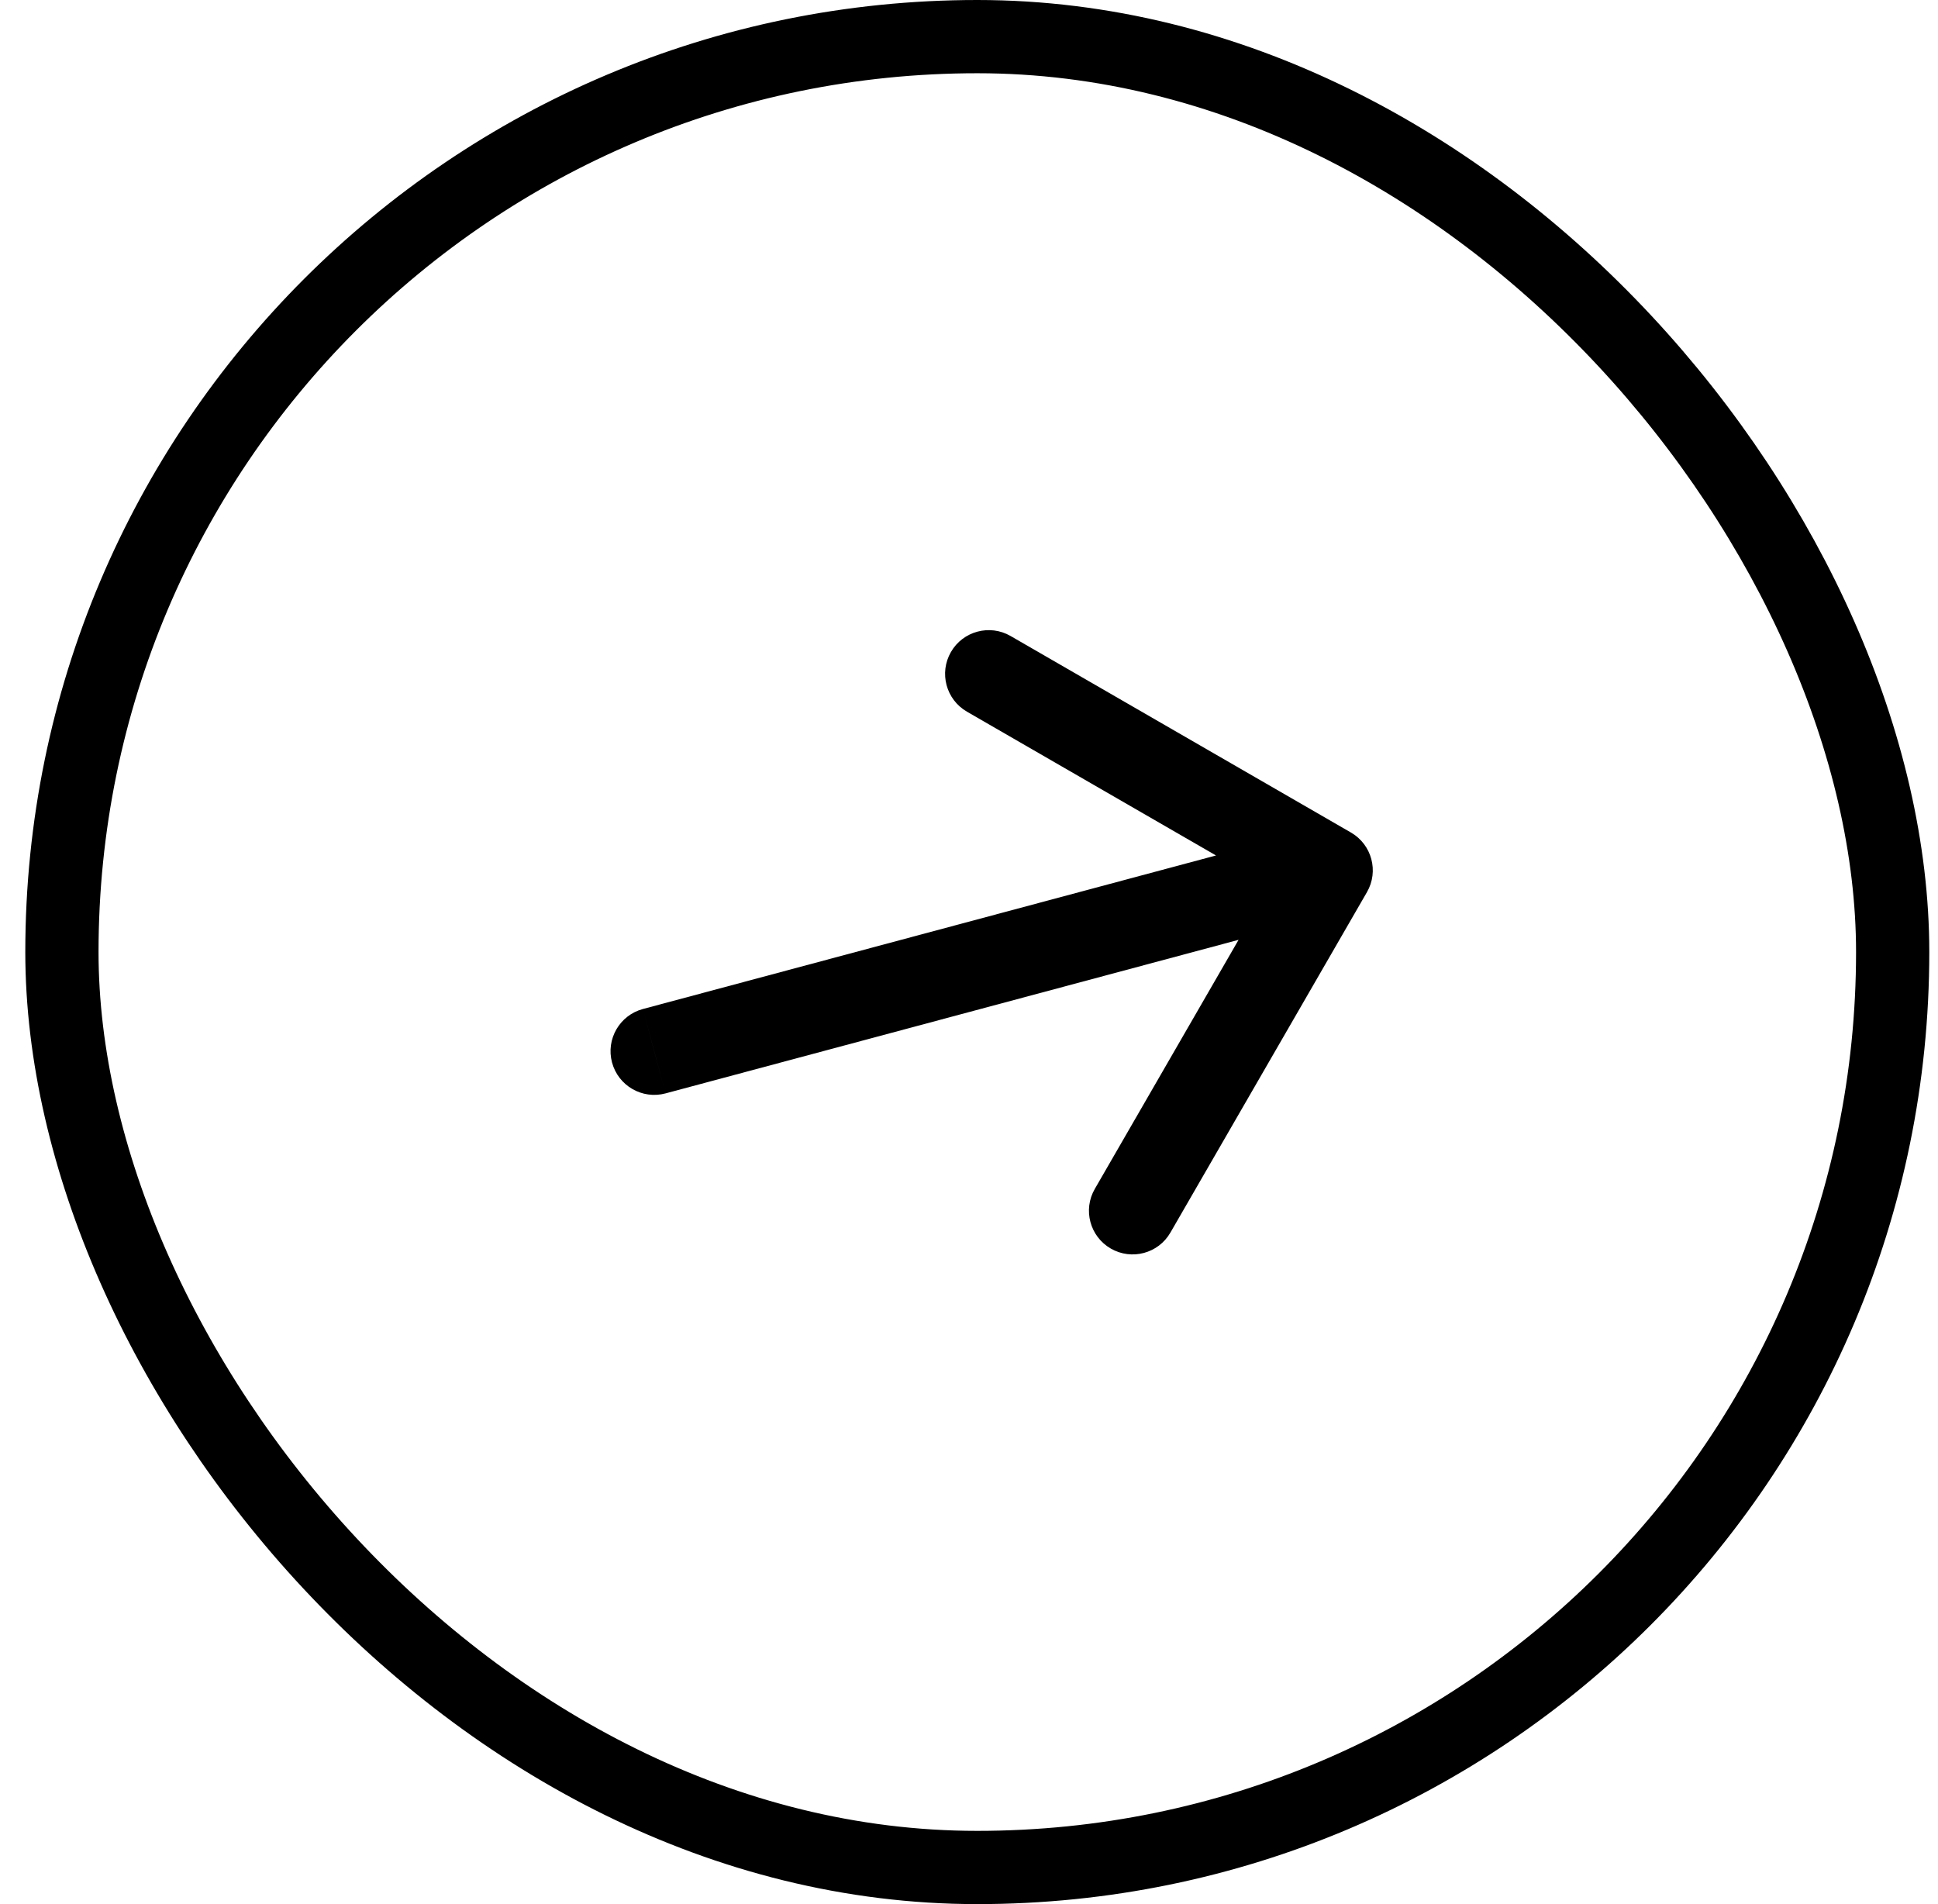
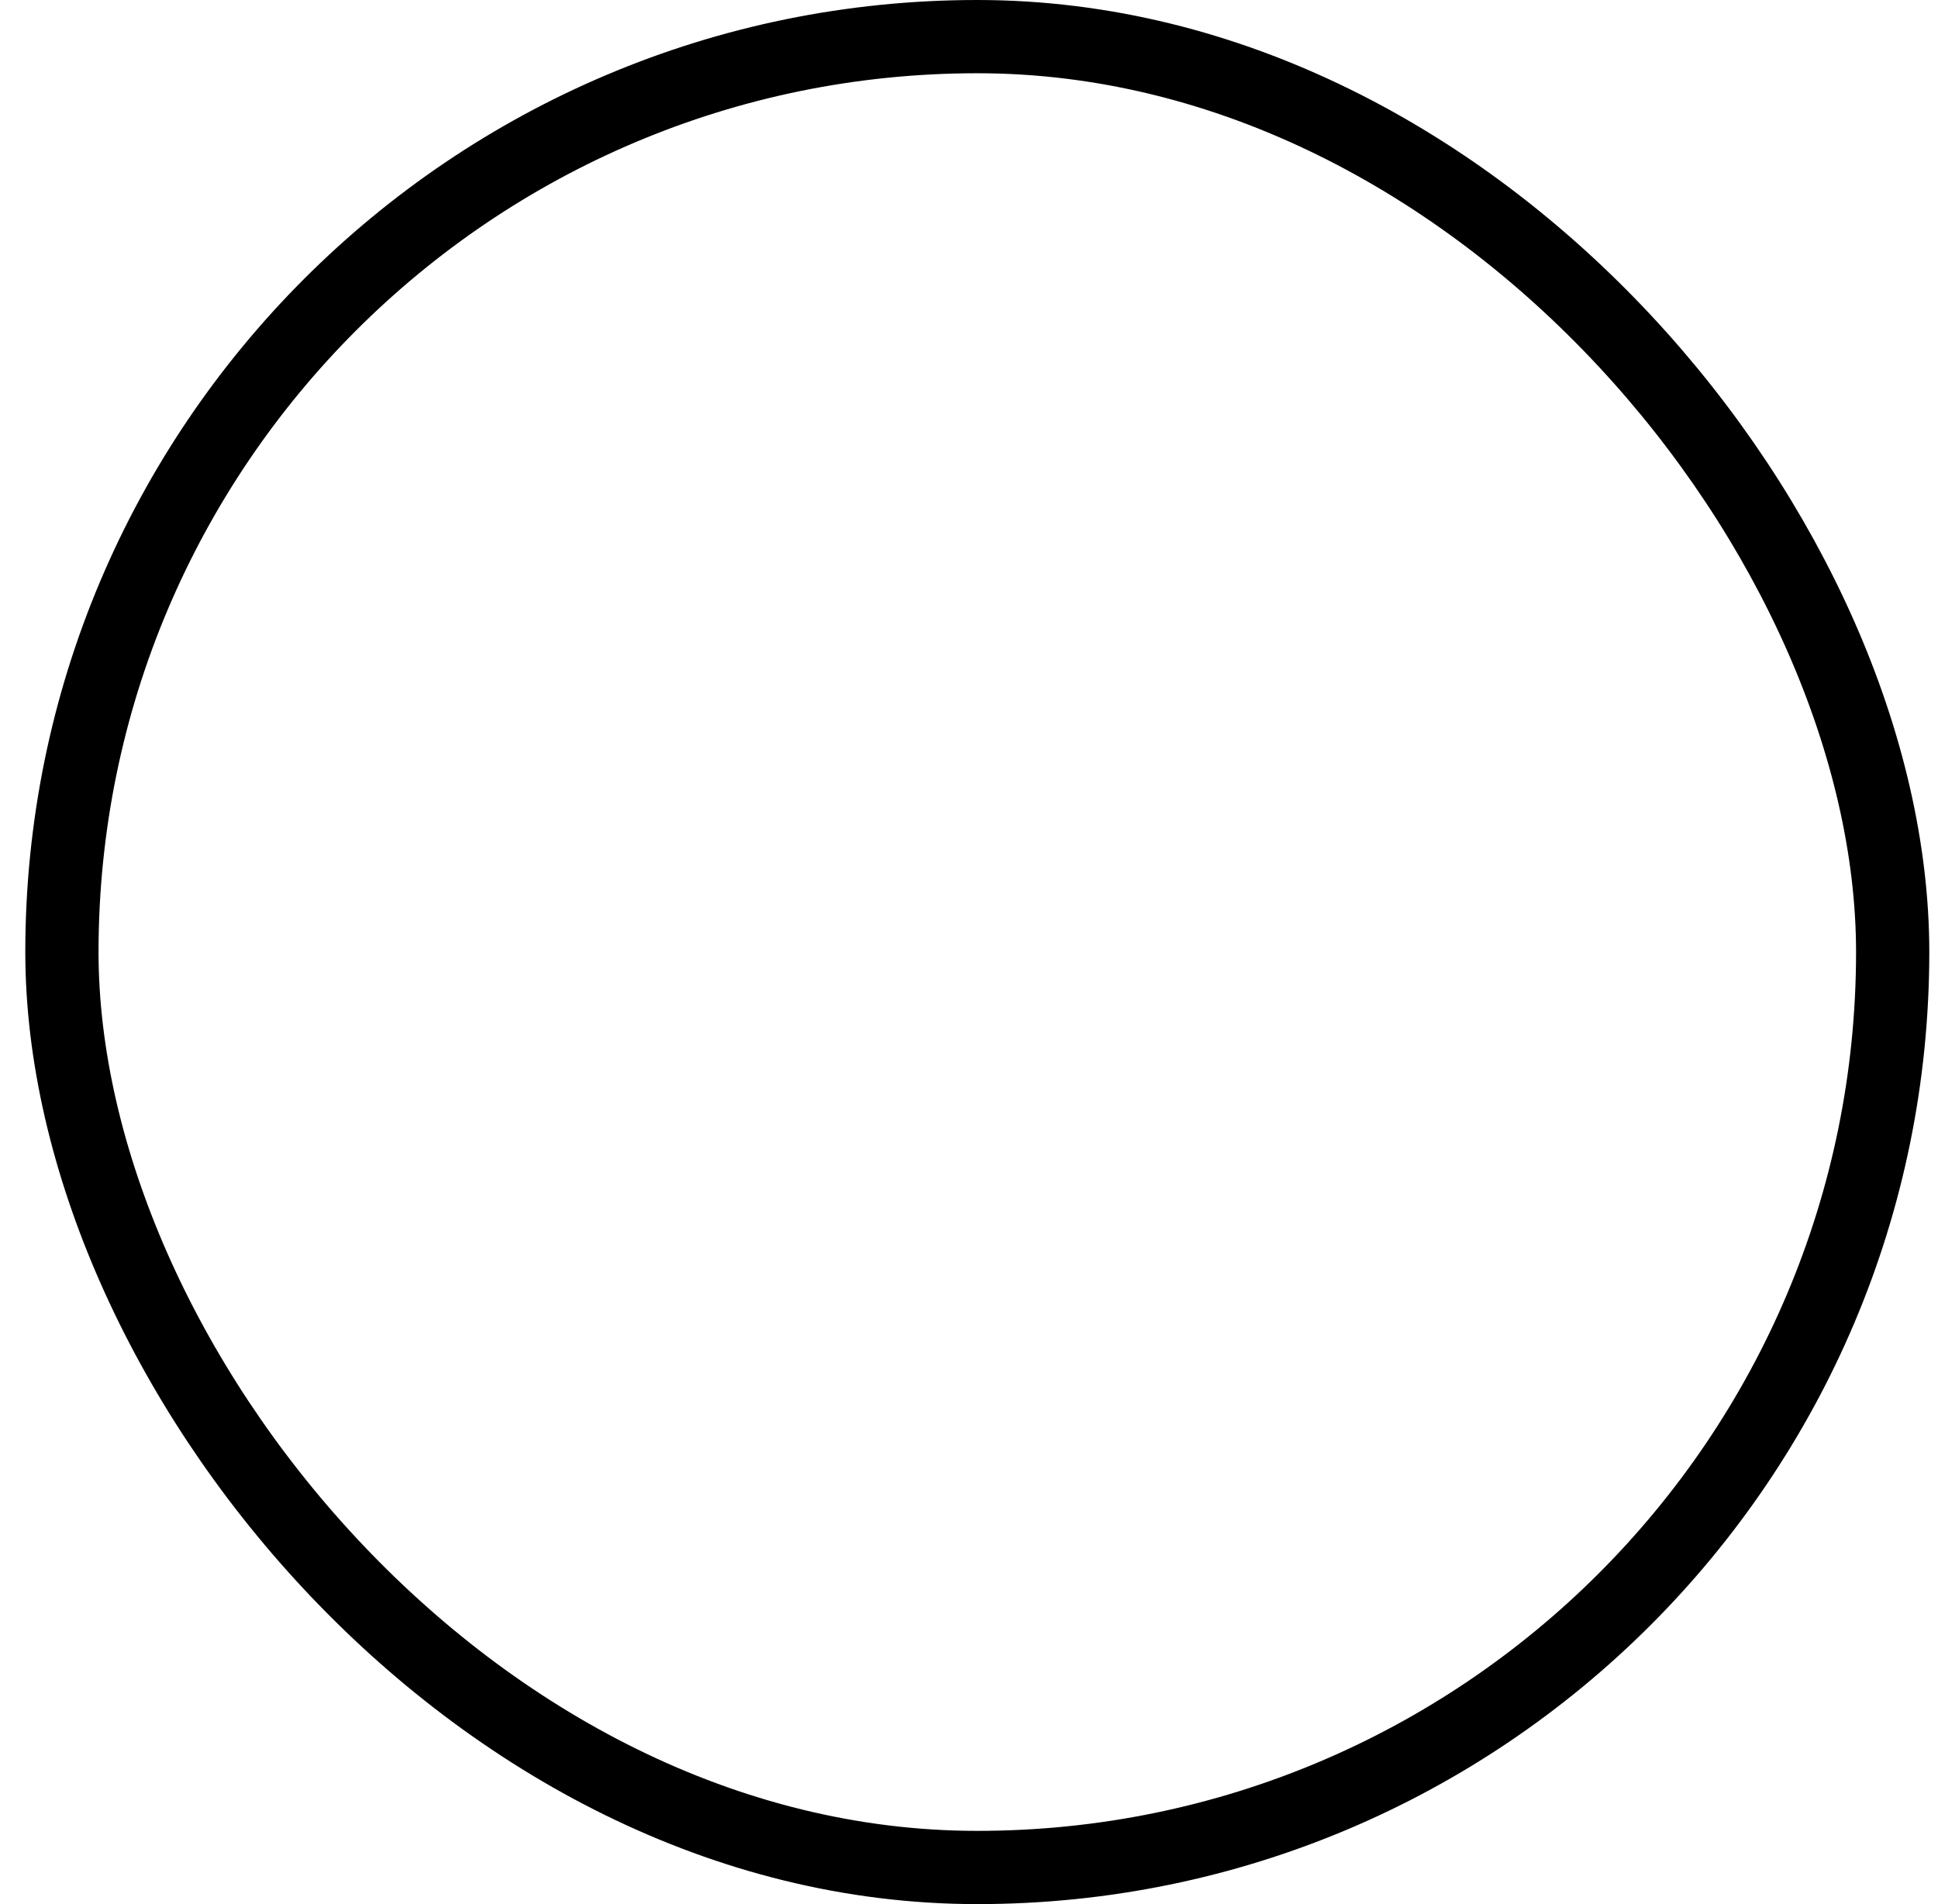
<svg xmlns="http://www.w3.org/2000/svg" width="57" height="56" viewBox="0 0 57 56" fill="none">
  <rect x="1.821" y="1.077" width="53.846" height="53.846" rx="26.923" stroke="black" stroke-width="2.154" />
-   <path d="M18.909 29.675C18.224 29.859 17.817 30.563 18.001 31.248C18.185 31.934 18.889 32.34 19.574 32.157L18.909 29.675ZM40.204 26.239C40.559 25.625 40.348 24.84 39.734 24.485L29.723 18.705C29.109 18.35 28.323 18.561 27.969 19.175C27.614 19.79 27.825 20.575 28.439 20.93L37.337 26.067L32.2 34.966C31.845 35.58 32.056 36.366 32.67 36.72C33.284 37.075 34.07 36.865 34.424 36.25L40.204 26.239ZM19.242 30.916L19.574 32.157L39.424 26.838L39.092 25.597L38.76 24.357L18.909 29.675L19.242 30.916Z" fill="black" />
</svg>